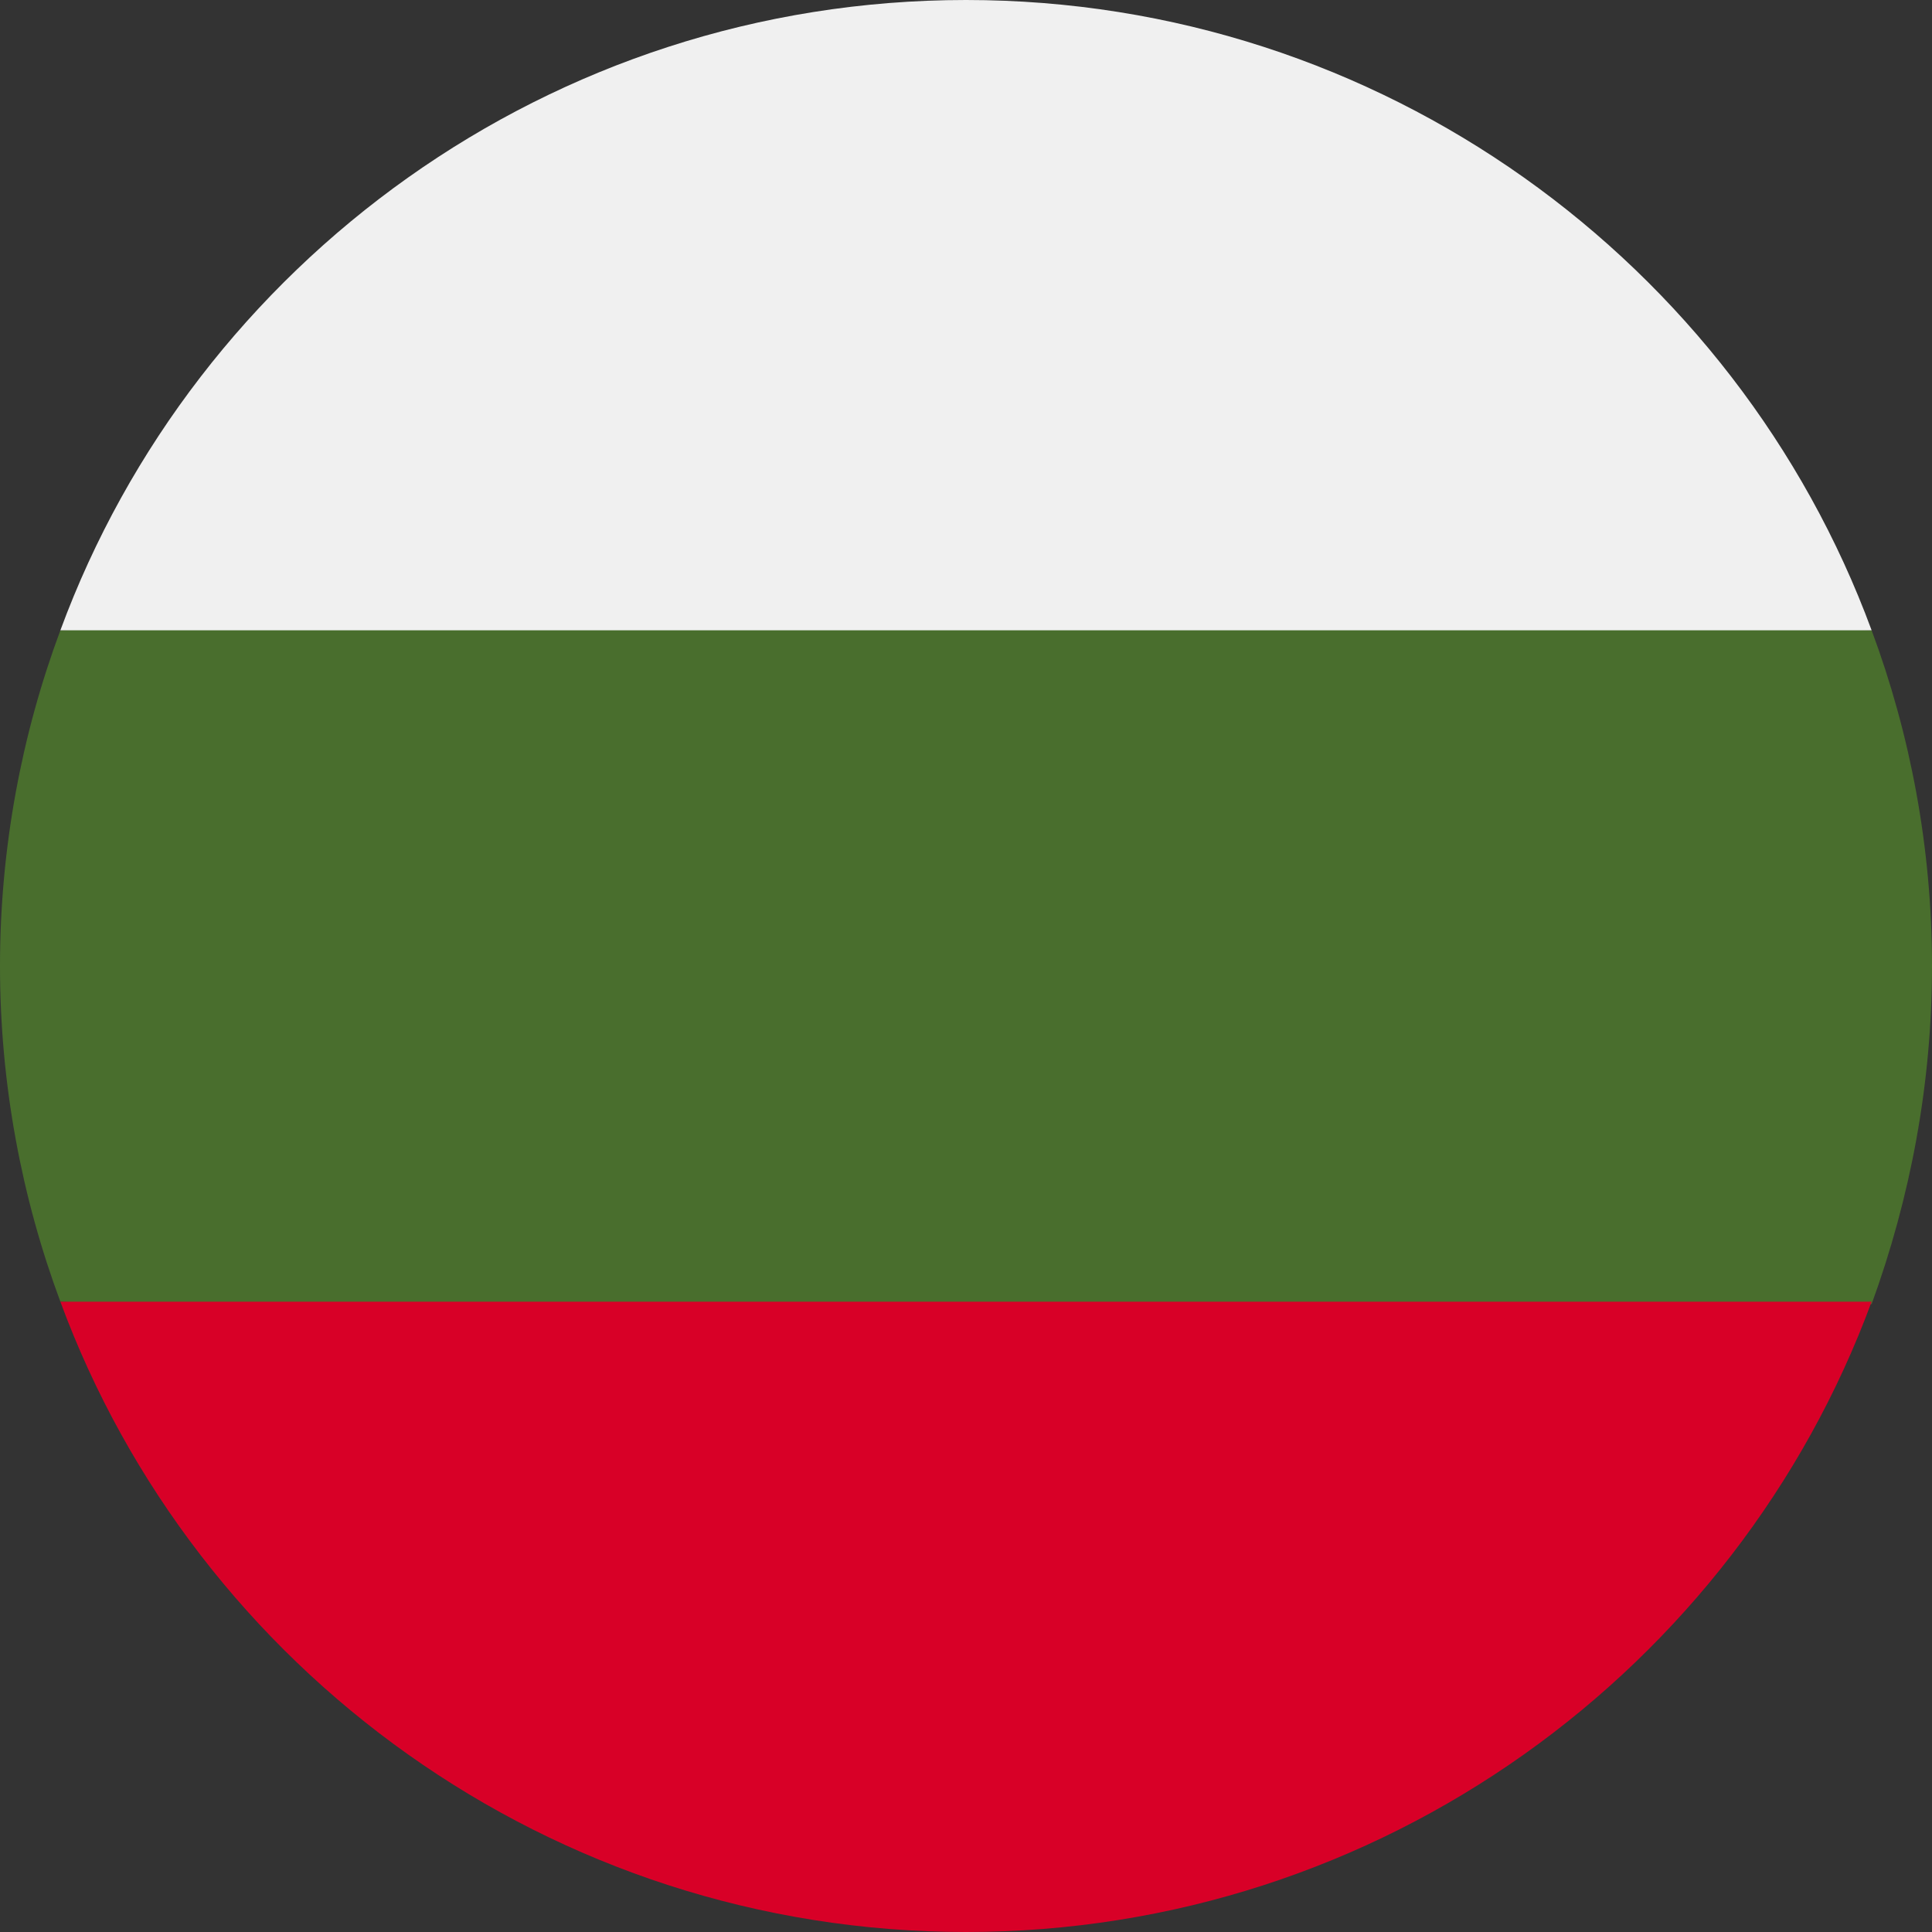
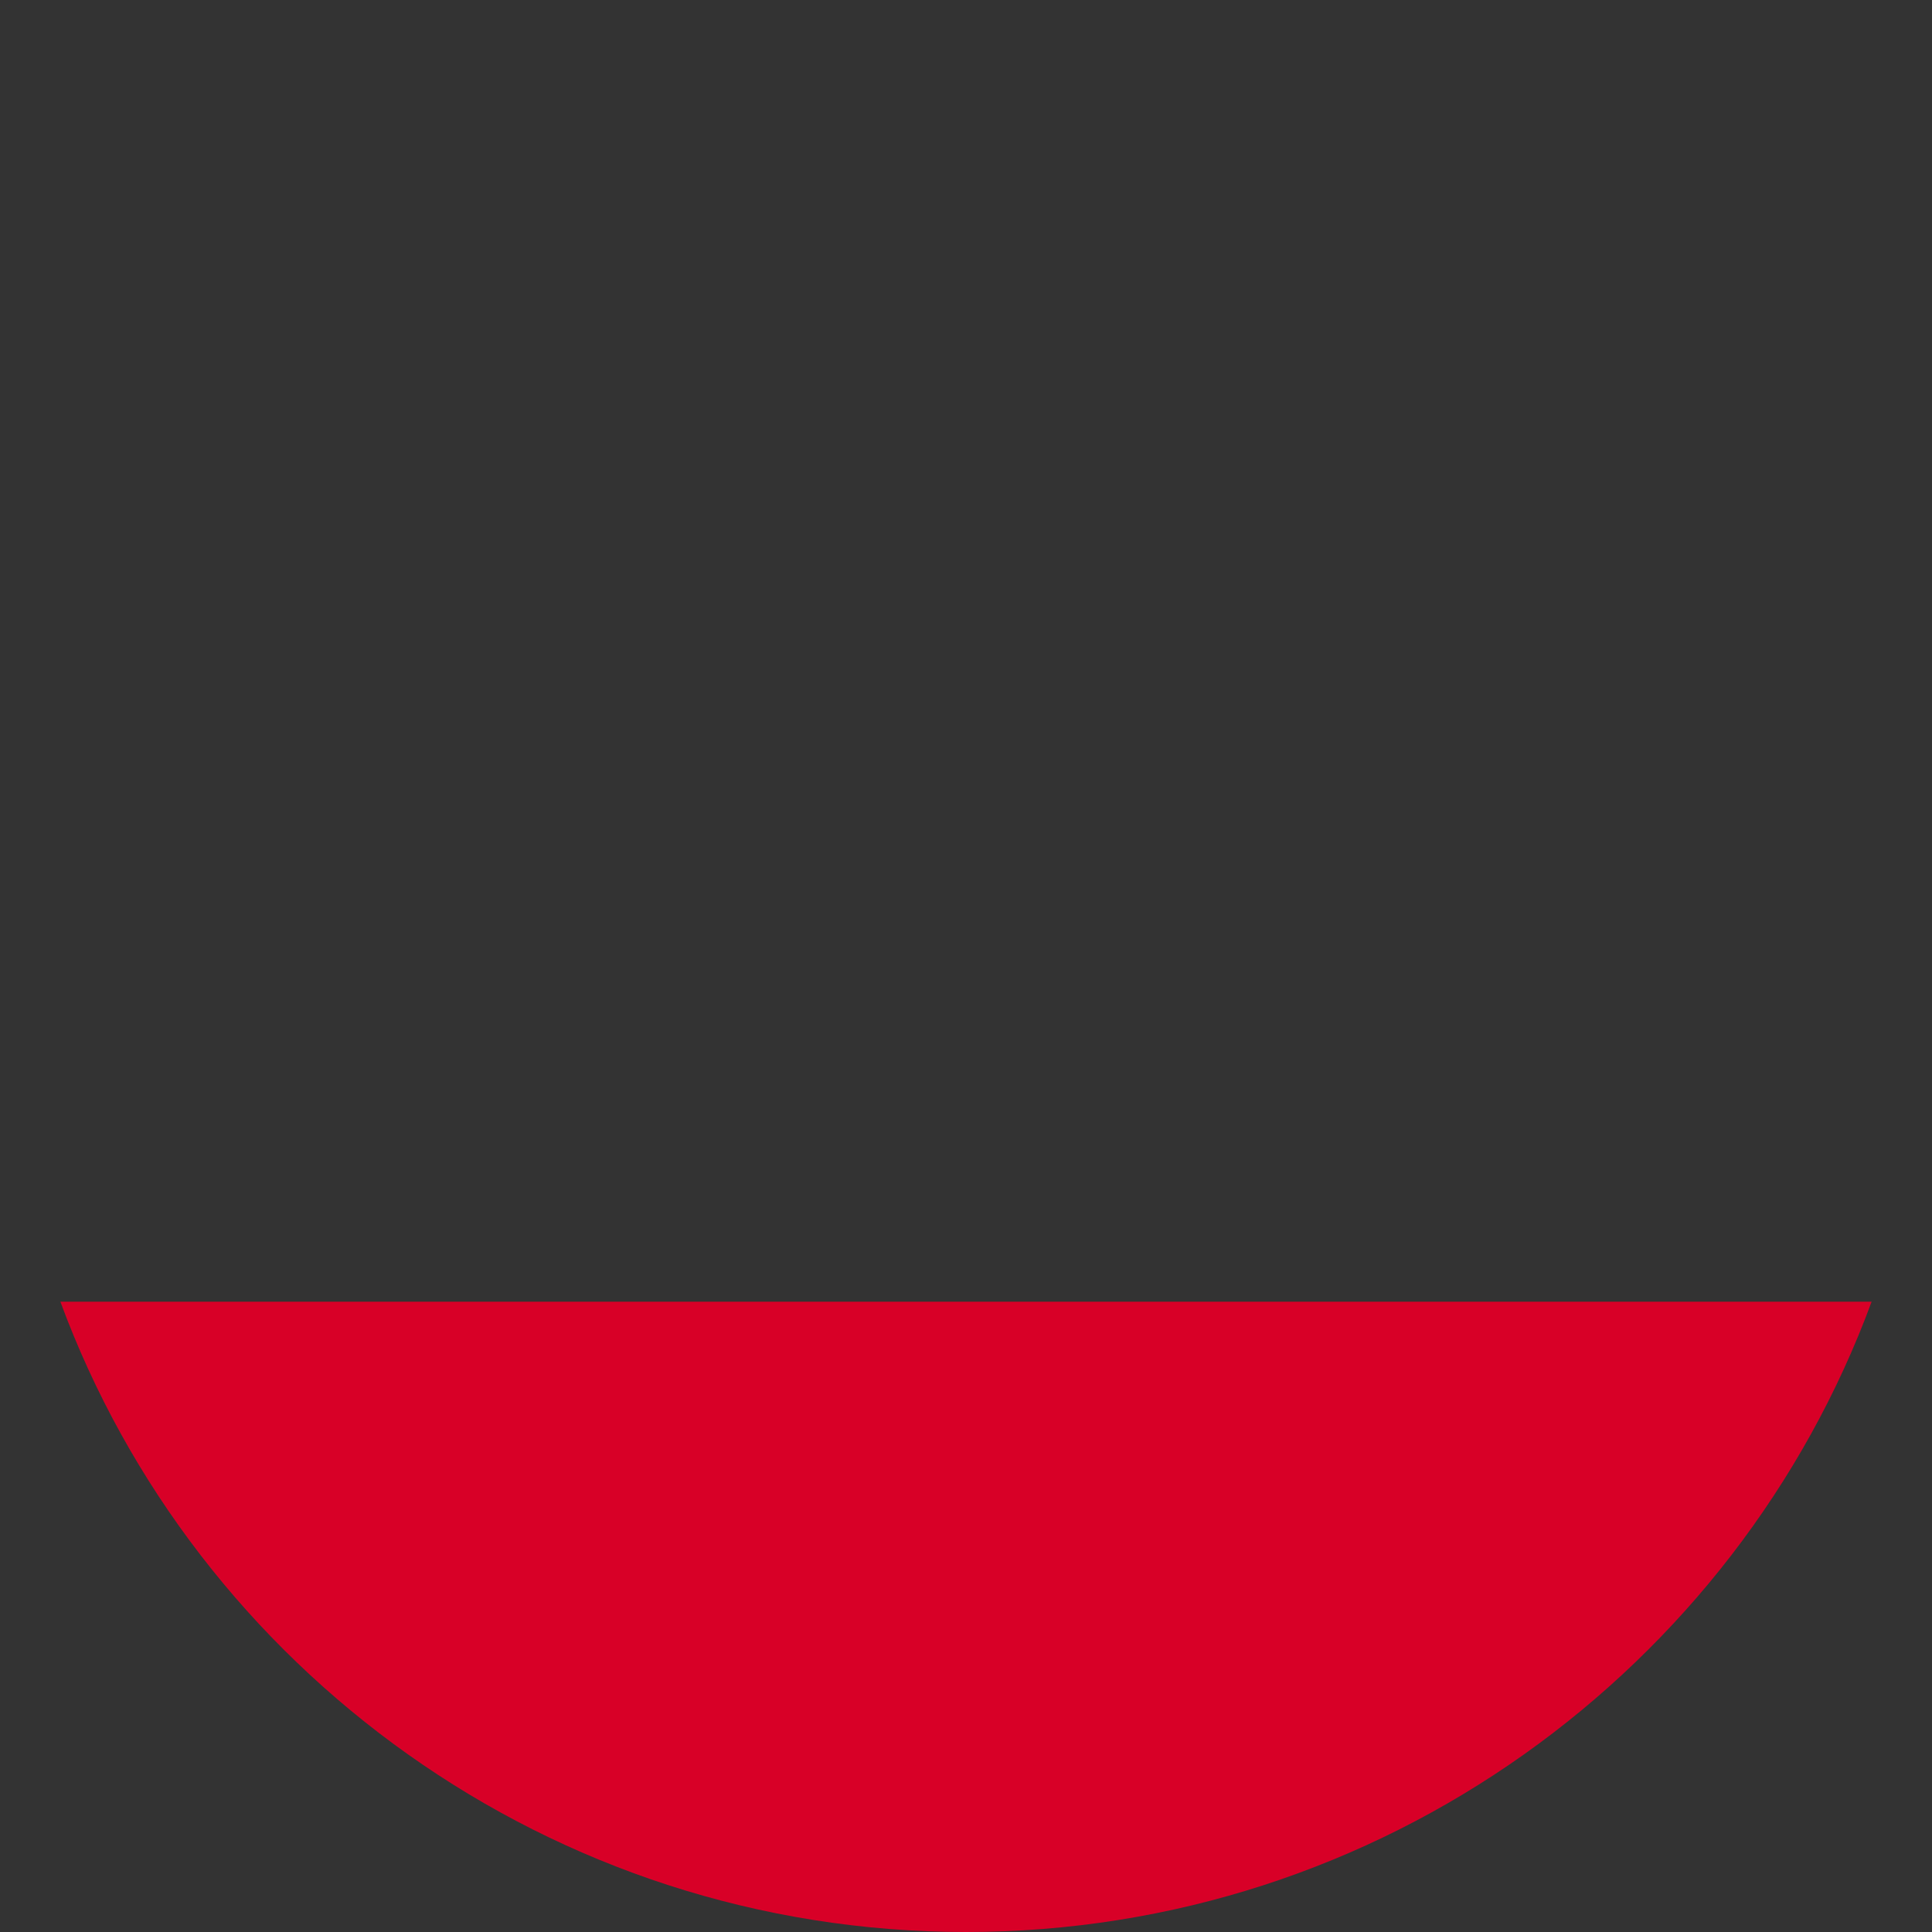
<svg xmlns="http://www.w3.org/2000/svg" version="1.1" id="Layer_1" x="0px" y="0px" viewBox="0 0 80 80" style="enable-background:new 0 0 80 80;" xml:space="preserve">
  <rect x="0" y="0" width="80" height="80" fill="#333333" stroke="none" />
  <style type="text/css">
	.st0{fill:#496E2D;}
	.st1{fill:#D80027;}
	.st2{fill:#F0F0F0;}
</style>
  <g>
-     <path class="st0" d="M80,40c0-4.9-0.9-9.6-2.5-13.9L40,24.3L2.5,26.1C0.9,30.4,0,35.1,0,40s0.9,9.6,2.5,13.9L40,55.7l37.5-1.7   C79.1,49.6,80,44.9,80,40z" />
    <path class="st1" d="M40,80c17.2,0,31.9-10.9,37.5-26.1h-75C8.1,69.1,22.8,80,40,80z" />
-     <path class="st2" d="M2.5,26.1h75C71.9,10.9,57.2,0,40,0S8.1,10.9,2.5,26.1z" />
  </g>
</svg>